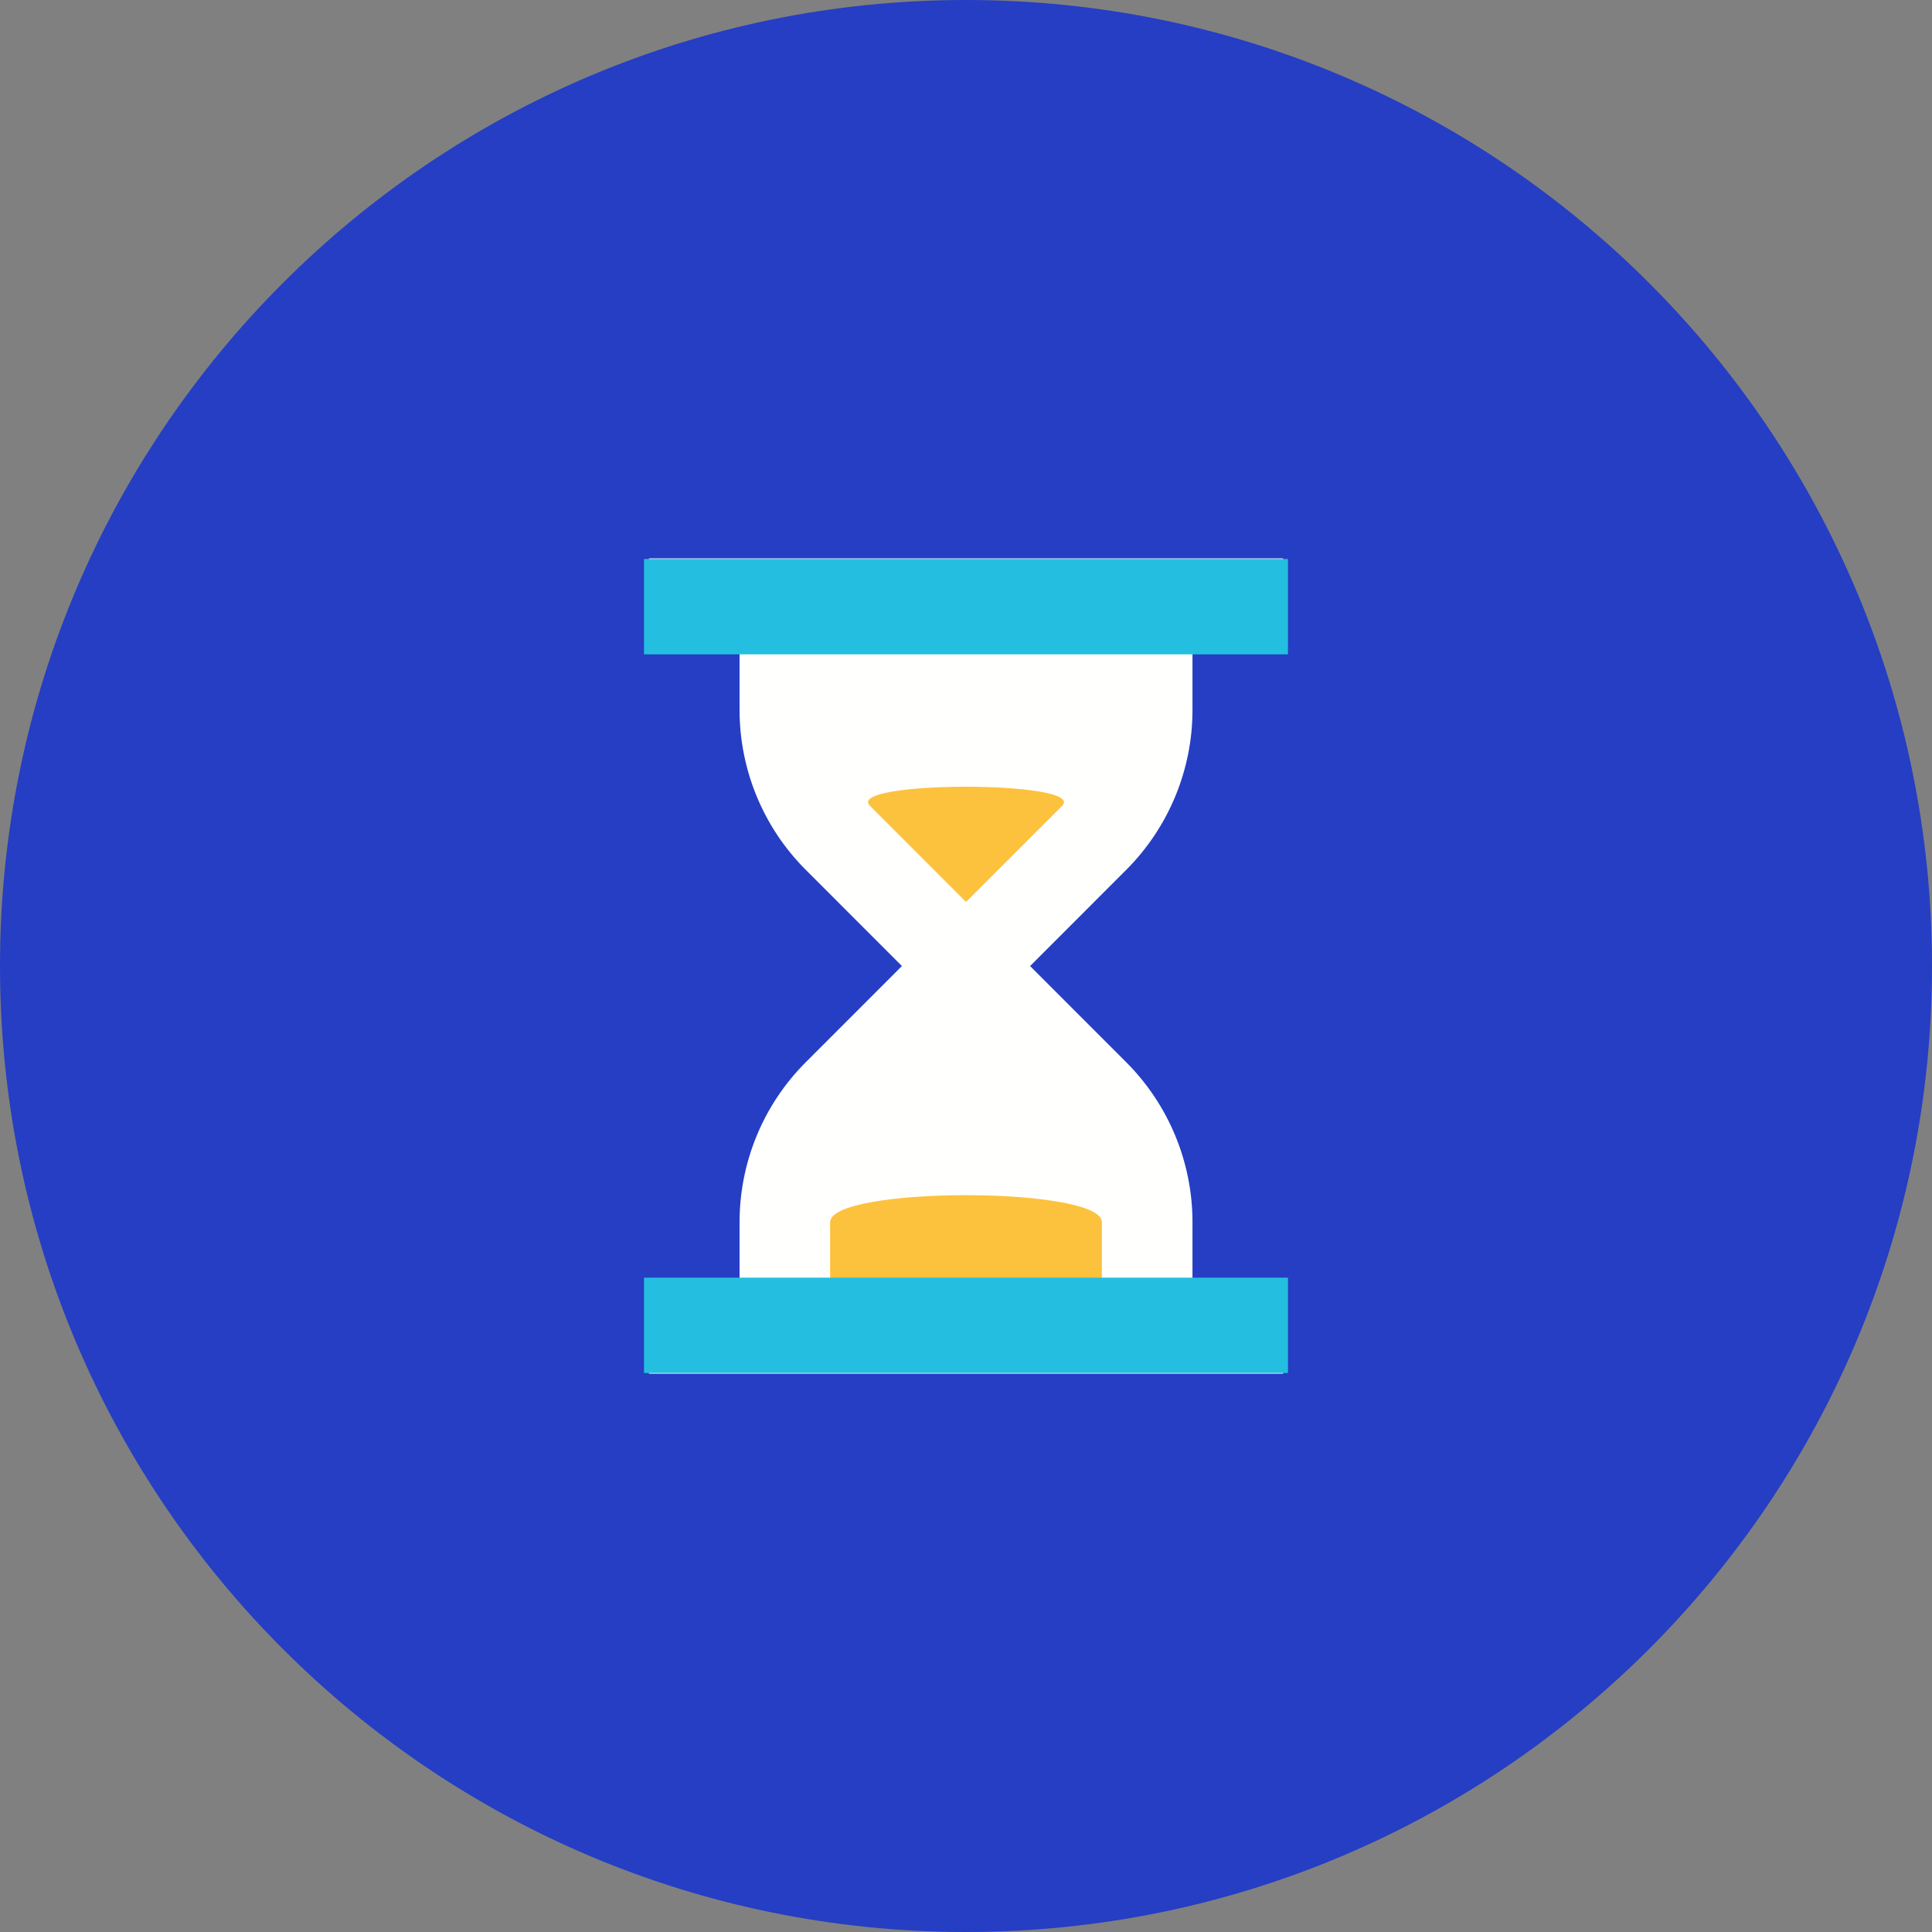
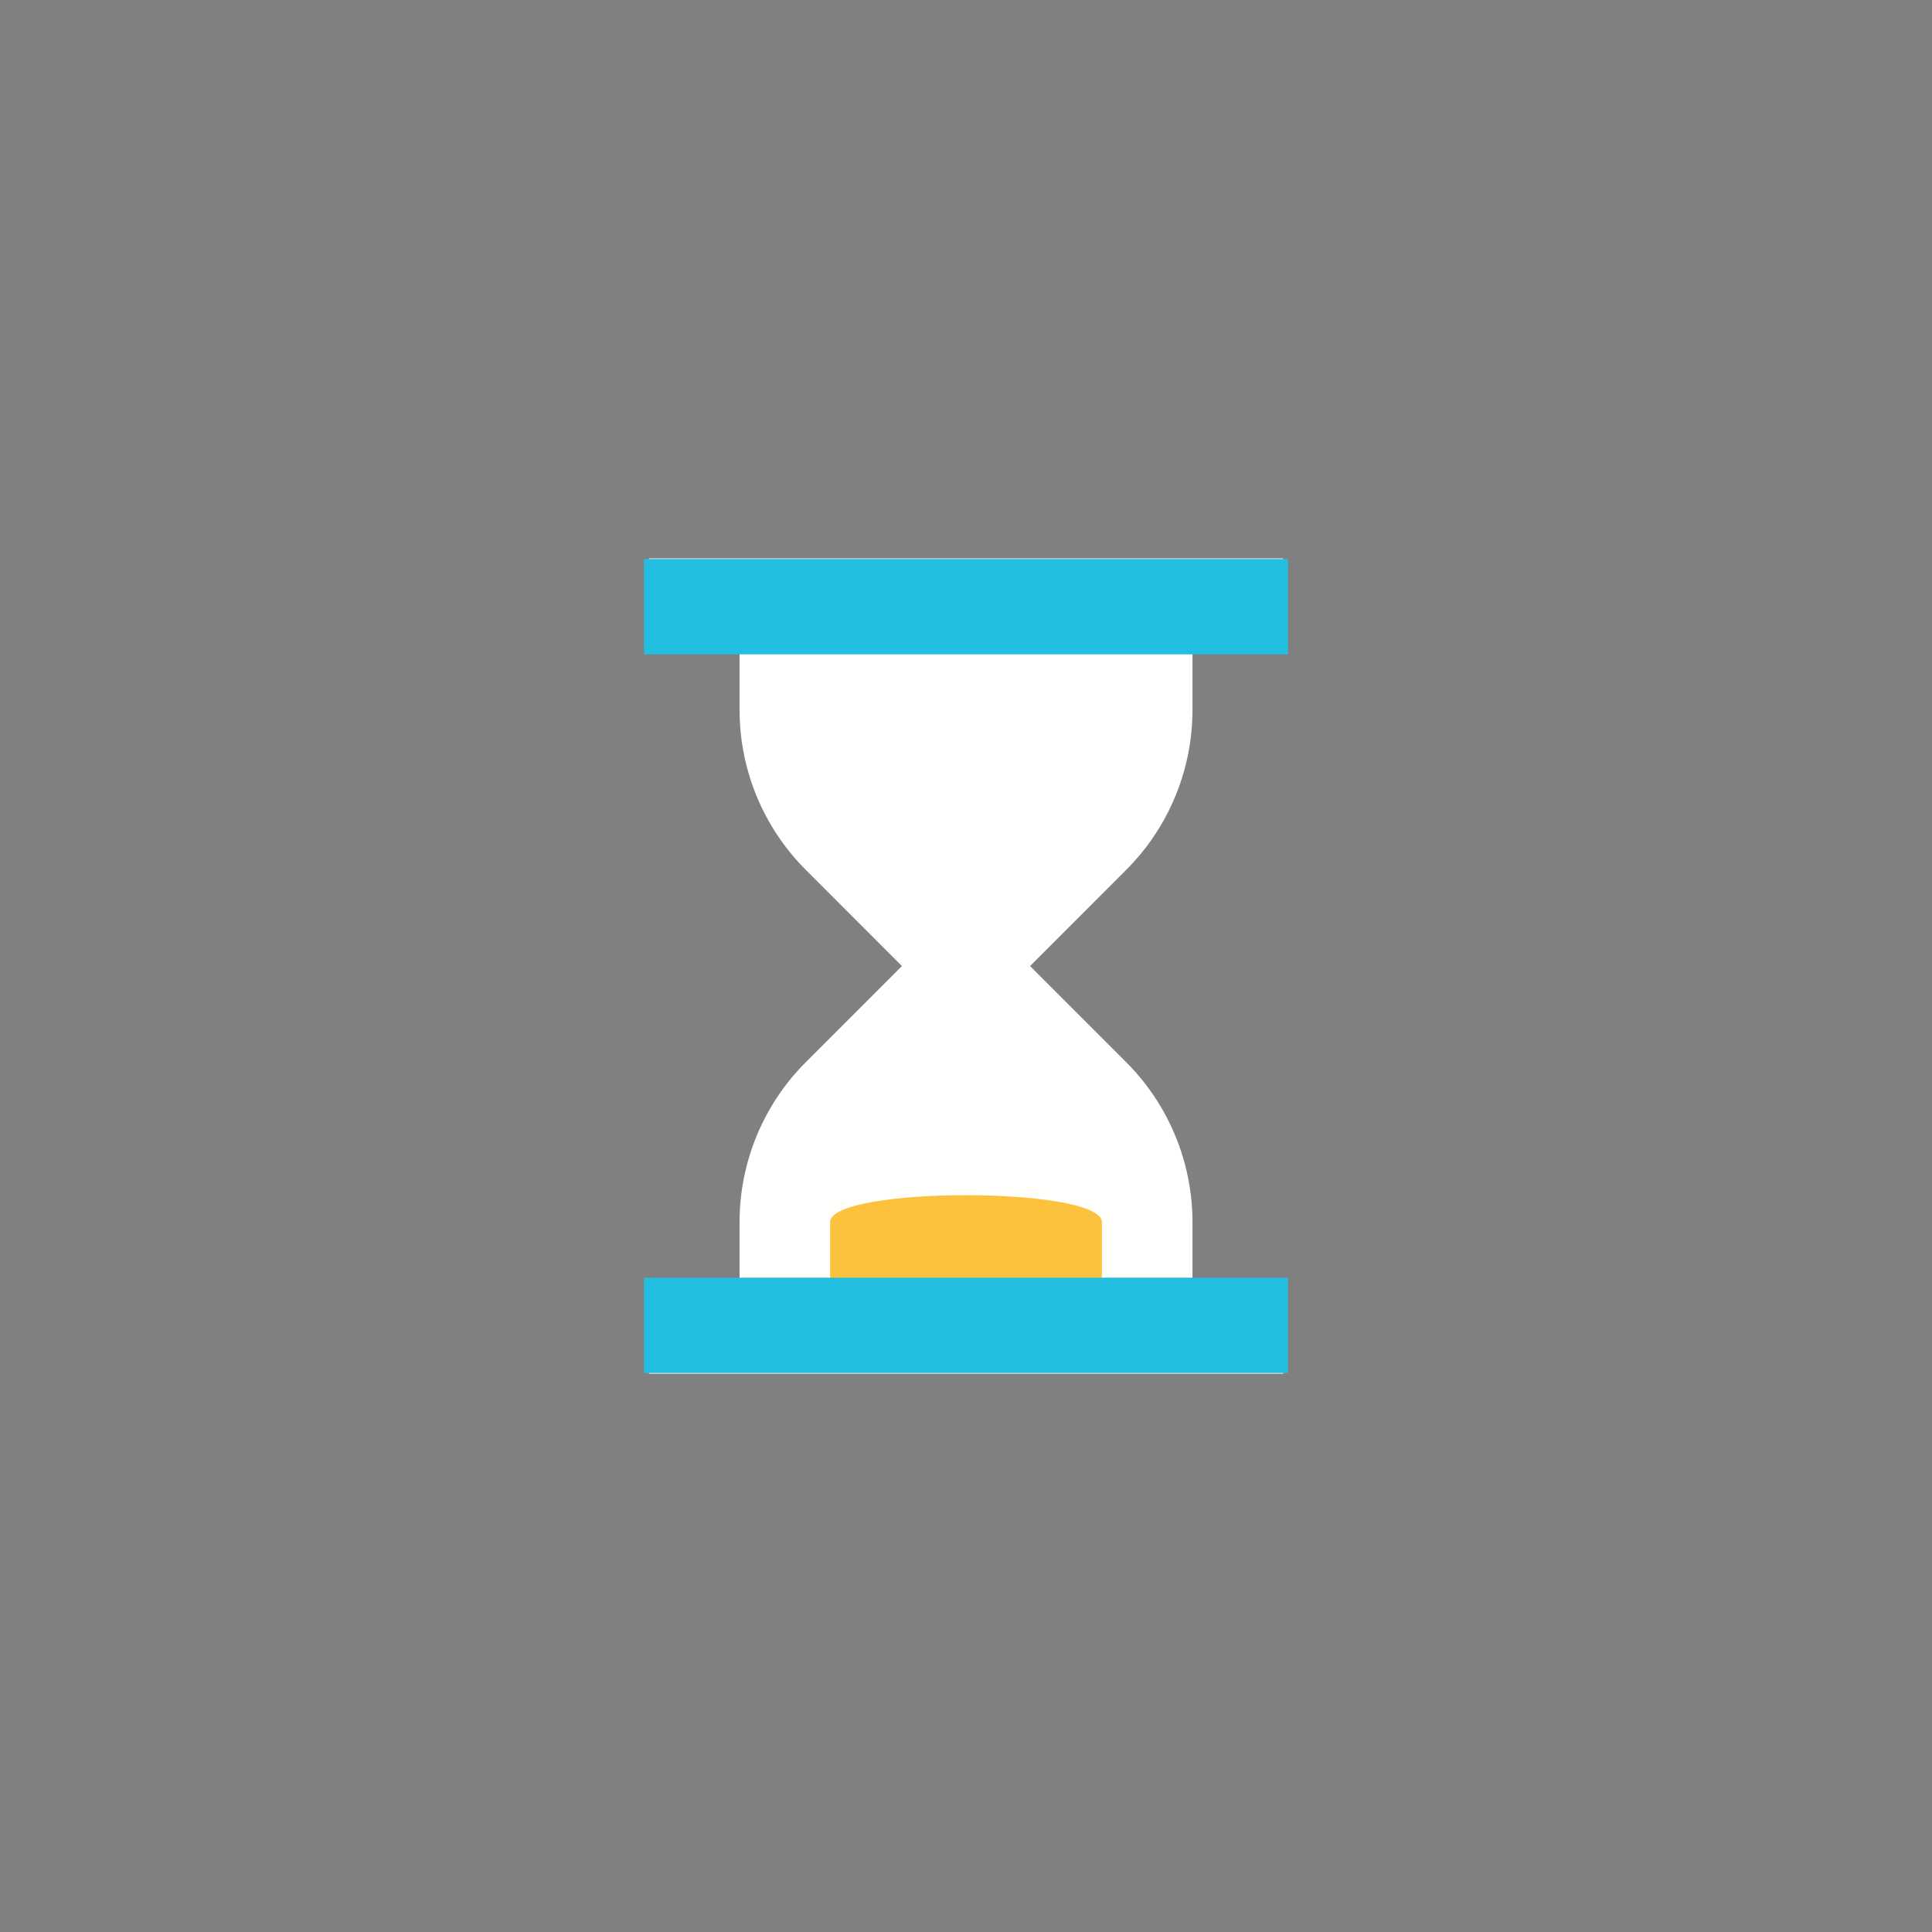
<svg xmlns="http://www.w3.org/2000/svg" width="48" height="48" viewBox="0 0 48 48" fill="none">
  <rect x="0" y="0" width="48" height="48" fill="#808080" stroke="none" />
-   <path fill-rule="evenodd" clip-rule="evenodd" d="M24 48C37.254 48 48 37.255 48 24C48 10.746 37.254 0 24 0C10.746 0 0 10.746 0 24C0 37.255 10.746 48 24 48Z" fill="#253EC3" />
  <path fill-rule="evenodd" clip-rule="evenodd" d="M16.123 13.873V16.124H18.374V17.636C18.374 19.128 18.965 20.559 20.022 21.614L22.408 24.001L20.022 26.388C18.965 27.442 18.374 28.875 18.374 30.366V31.879H16.123V34.128H18.374H20.624H27.375H29.627H31.878V31.879H29.627V30.366C29.627 28.875 29.033 27.442 27.978 26.388L25.592 24.001L27.978 21.614C29.034 20.558 29.627 19.128 29.627 17.636V16.124H31.878V13.873H16.123Z" fill="#FFFFFE" />
  <path fill-rule="evenodd" clip-rule="evenodd" d="M16 16.257H31.999V13.888H16V16.257Z" fill="#24BFE0" />
-   <path fill-rule="evenodd" clip-rule="evenodd" d="M26.387 20.022L24 22.409L21.613 20.02C20.98 19.387 27.021 19.388 26.387 20.022Z" fill="#FCC23D" />
  <path fill-rule="evenodd" clip-rule="evenodd" d="M27.376 30.365V31.878H20.624V30.365C20.624 29.469 27.376 29.471 27.376 30.365Z" fill="#FCC23D" />
  <path fill-rule="evenodd" clip-rule="evenodd" d="M16 34.112H31.999V31.743H16V34.112Z" fill="#24BFE0" />
</svg>